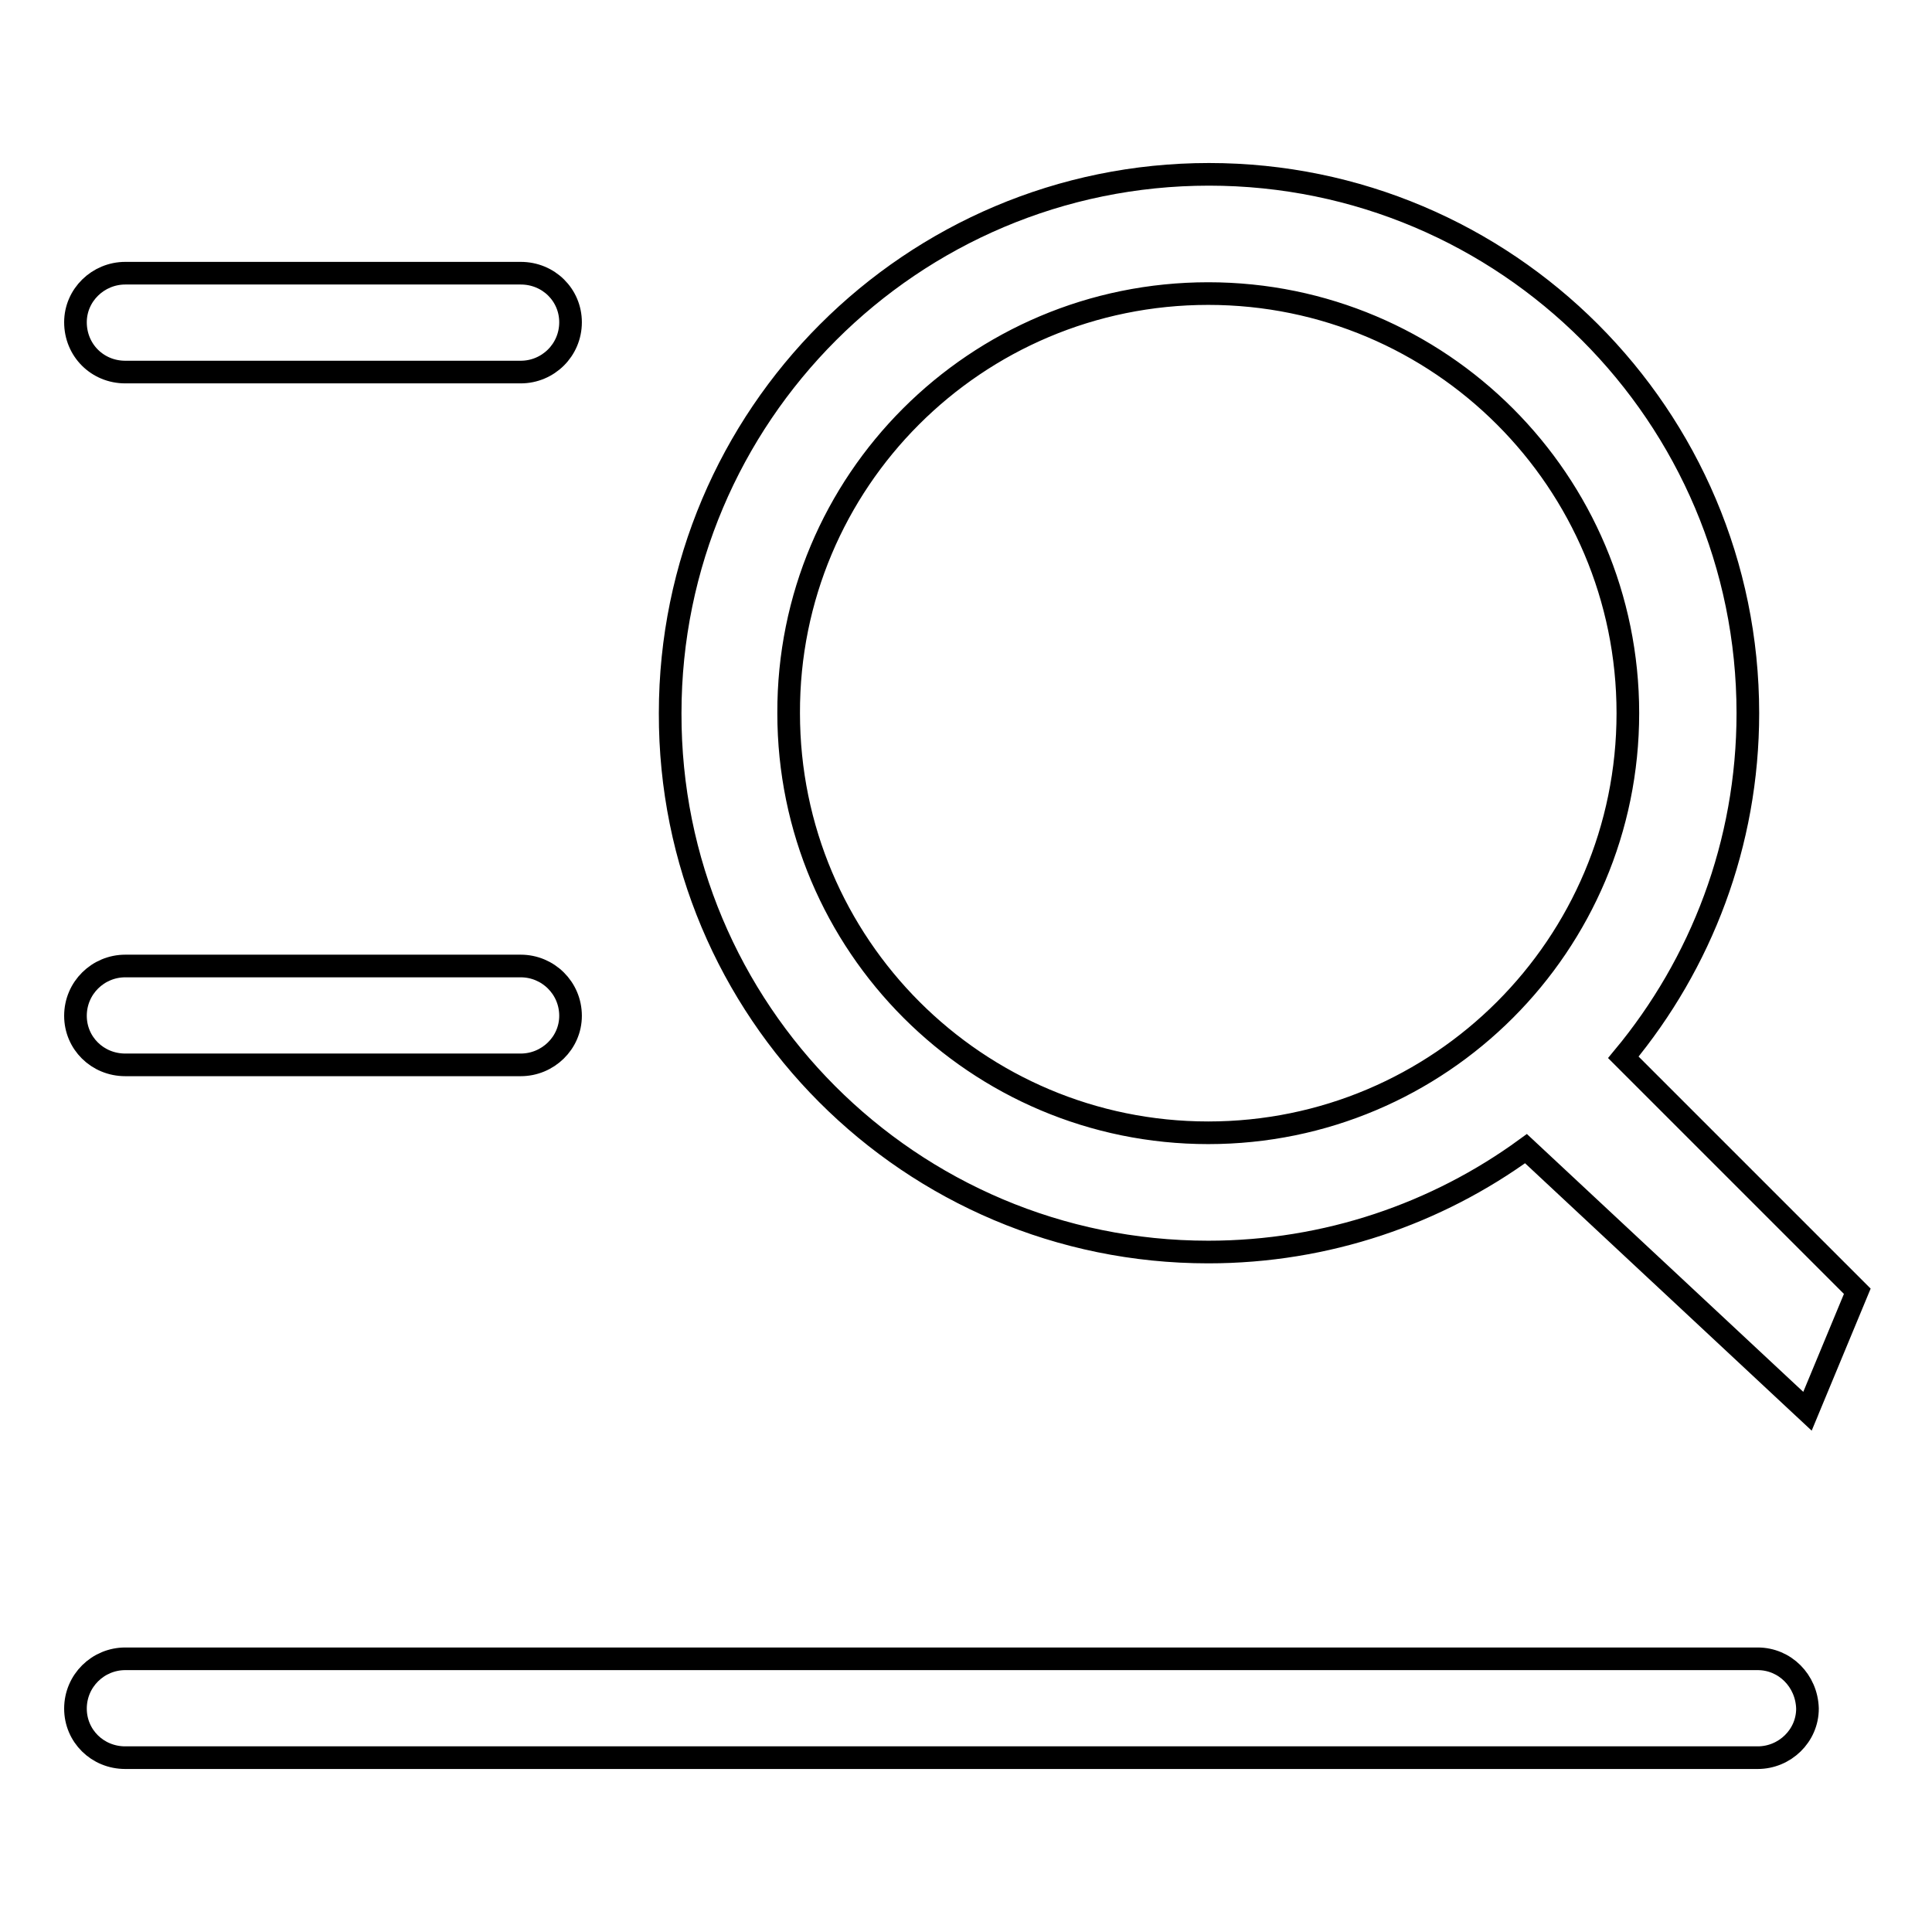
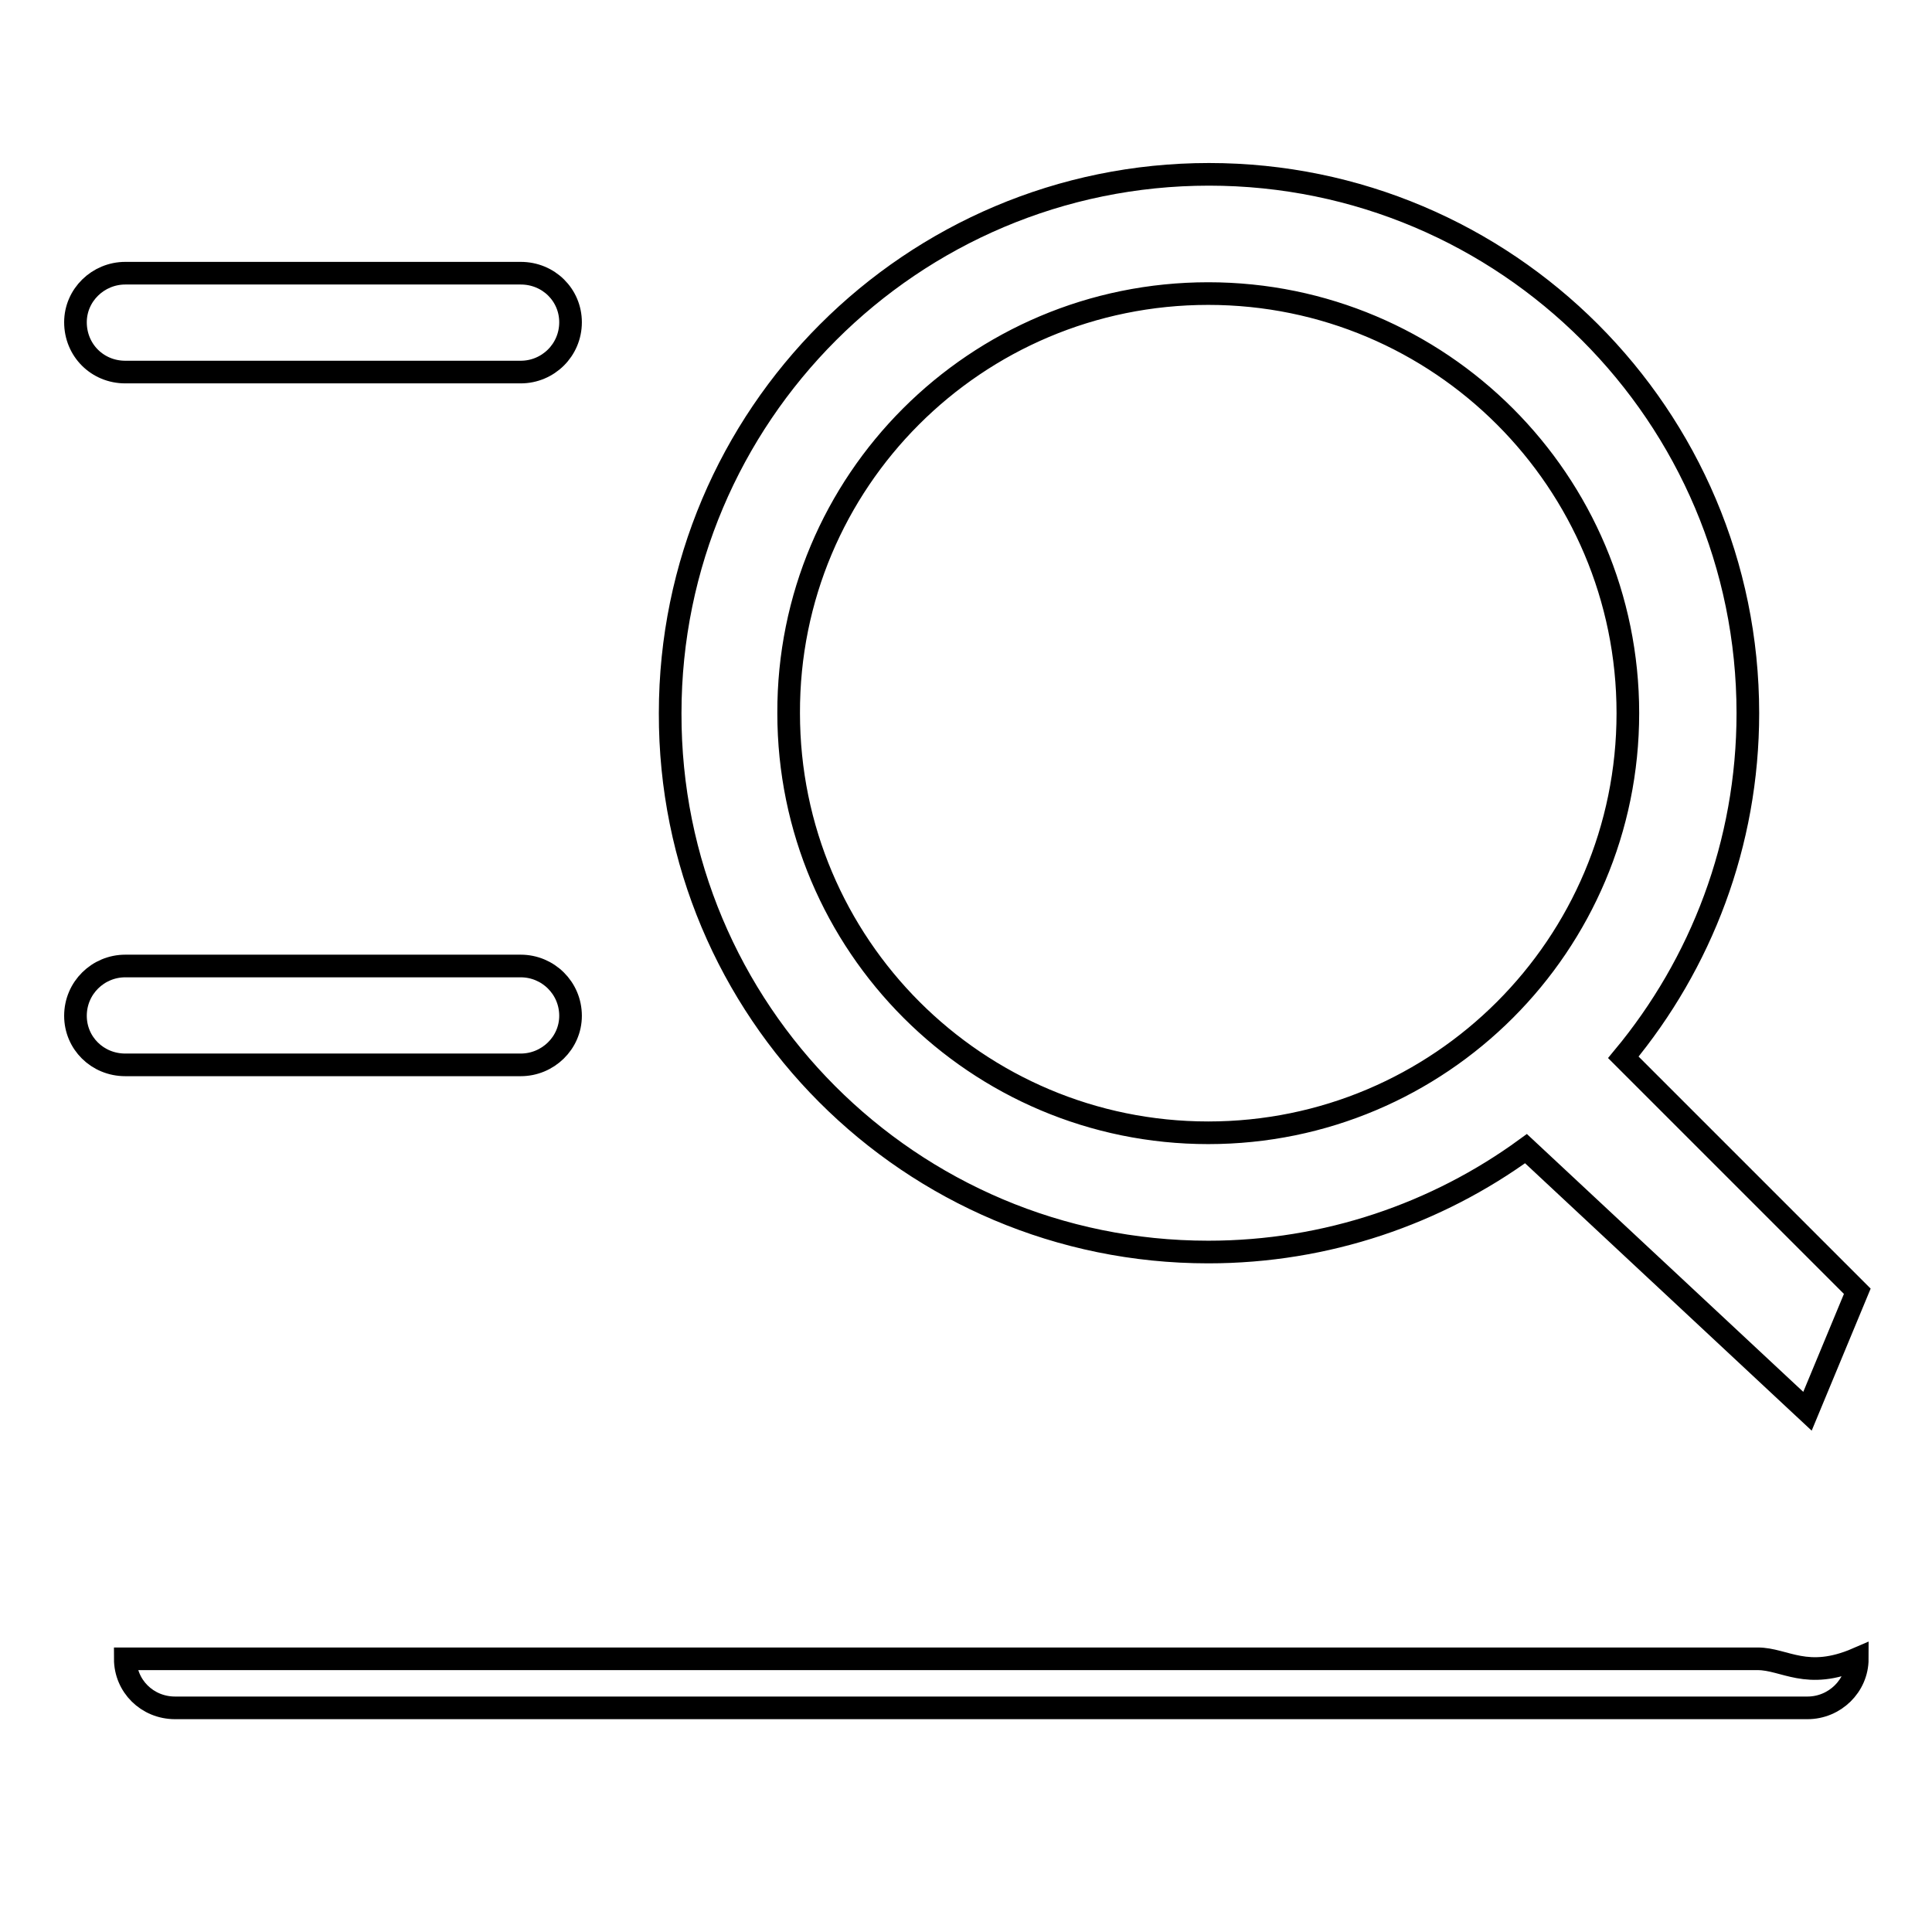
<svg xmlns="http://www.w3.org/2000/svg" version="1.1" x="0px" y="0px" viewBox="0 0 256 256" enable-background="new 0 0 256 256" xml:space="preserve">
  <g>
    <g>
-       <path stroke-width="3" fill-opacity="0" stroke="#000000" d="M16.6,49.3H69c3.6,0,6.6-2.9,6.6-6.6c0-3.6-2.9-6.5-6.6-6.5H16.6c-3.6,0-6.6,2.9-6.6,6.5C10,46.4,12.9,49.3,16.6,49.3z M160.1,165.9c15.7,0,30.3-5.1,42.1-13.7l37.3,34.8l6.6-15.9l-31-31c10.3-12.4,16.5-28.3,16.5-45.6c0-39.4-32-71.4-71.4-71.4c-39.4,0-71.4,32-71.4,71.4C88.7,133.9,120.6,165.9,160.1,165.9z M160.1,38.9c30.7,0,55.6,24.9,55.6,55.6c0,30.7-24.9,55.6-55.6,55.6c-30.7,0-55.6-24.9-55.6-55.6C104.4,63.8,129.3,38.9,160.1,38.9z M232.9,219.8H16.6c-3.6,0-6.6,2.9-6.6,6.6c0,3.6,2.9,6.5,6.6,6.5h216.3c3.6,0,6.6-2.9,6.6-6.5C239.4,222.7,236.5,219.8,232.9,219.8z M69,128H16.6c-3.6,0-6.6,2.9-6.6,6.6c0,3.6,2.9,6.5,6.6,6.5H69c3.6,0,6.6-2.9,6.6-6.5C75.6,130.9,72.6,128,69,128z" />
+       <path stroke-width="3" fill-opacity="0" stroke="#000000" d="M16.6,49.3H69c3.6,0,6.6-2.9,6.6-6.6c0-3.6-2.9-6.5-6.6-6.5H16.6c-3.6,0-6.6,2.9-6.6,6.5C10,46.4,12.9,49.3,16.6,49.3z M160.1,165.9c15.7,0,30.3-5.1,42.1-13.7l37.3,34.8l6.6-15.9l-31-31c10.3-12.4,16.5-28.3,16.5-45.6c0-39.4-32-71.4-71.4-71.4c-39.4,0-71.4,32-71.4,71.4C88.7,133.9,120.6,165.9,160.1,165.9z M160.1,38.9c30.7,0,55.6,24.9,55.6,55.6c0,30.7-24.9,55.6-55.6,55.6c-30.7,0-55.6-24.9-55.6-55.6C104.4,63.8,129.3,38.9,160.1,38.9z M232.9,219.8H16.6c0,3.6,2.9,6.5,6.6,6.5h216.3c3.6,0,6.6-2.9,6.6-6.5C239.4,222.7,236.5,219.8,232.9,219.8z M69,128H16.6c-3.6,0-6.6,2.9-6.6,6.6c0,3.6,2.9,6.5,6.6,6.5H69c3.6,0,6.6-2.9,6.6-6.5C75.6,130.9,72.6,128,69,128z" />
    </g>
  </g>
</svg>